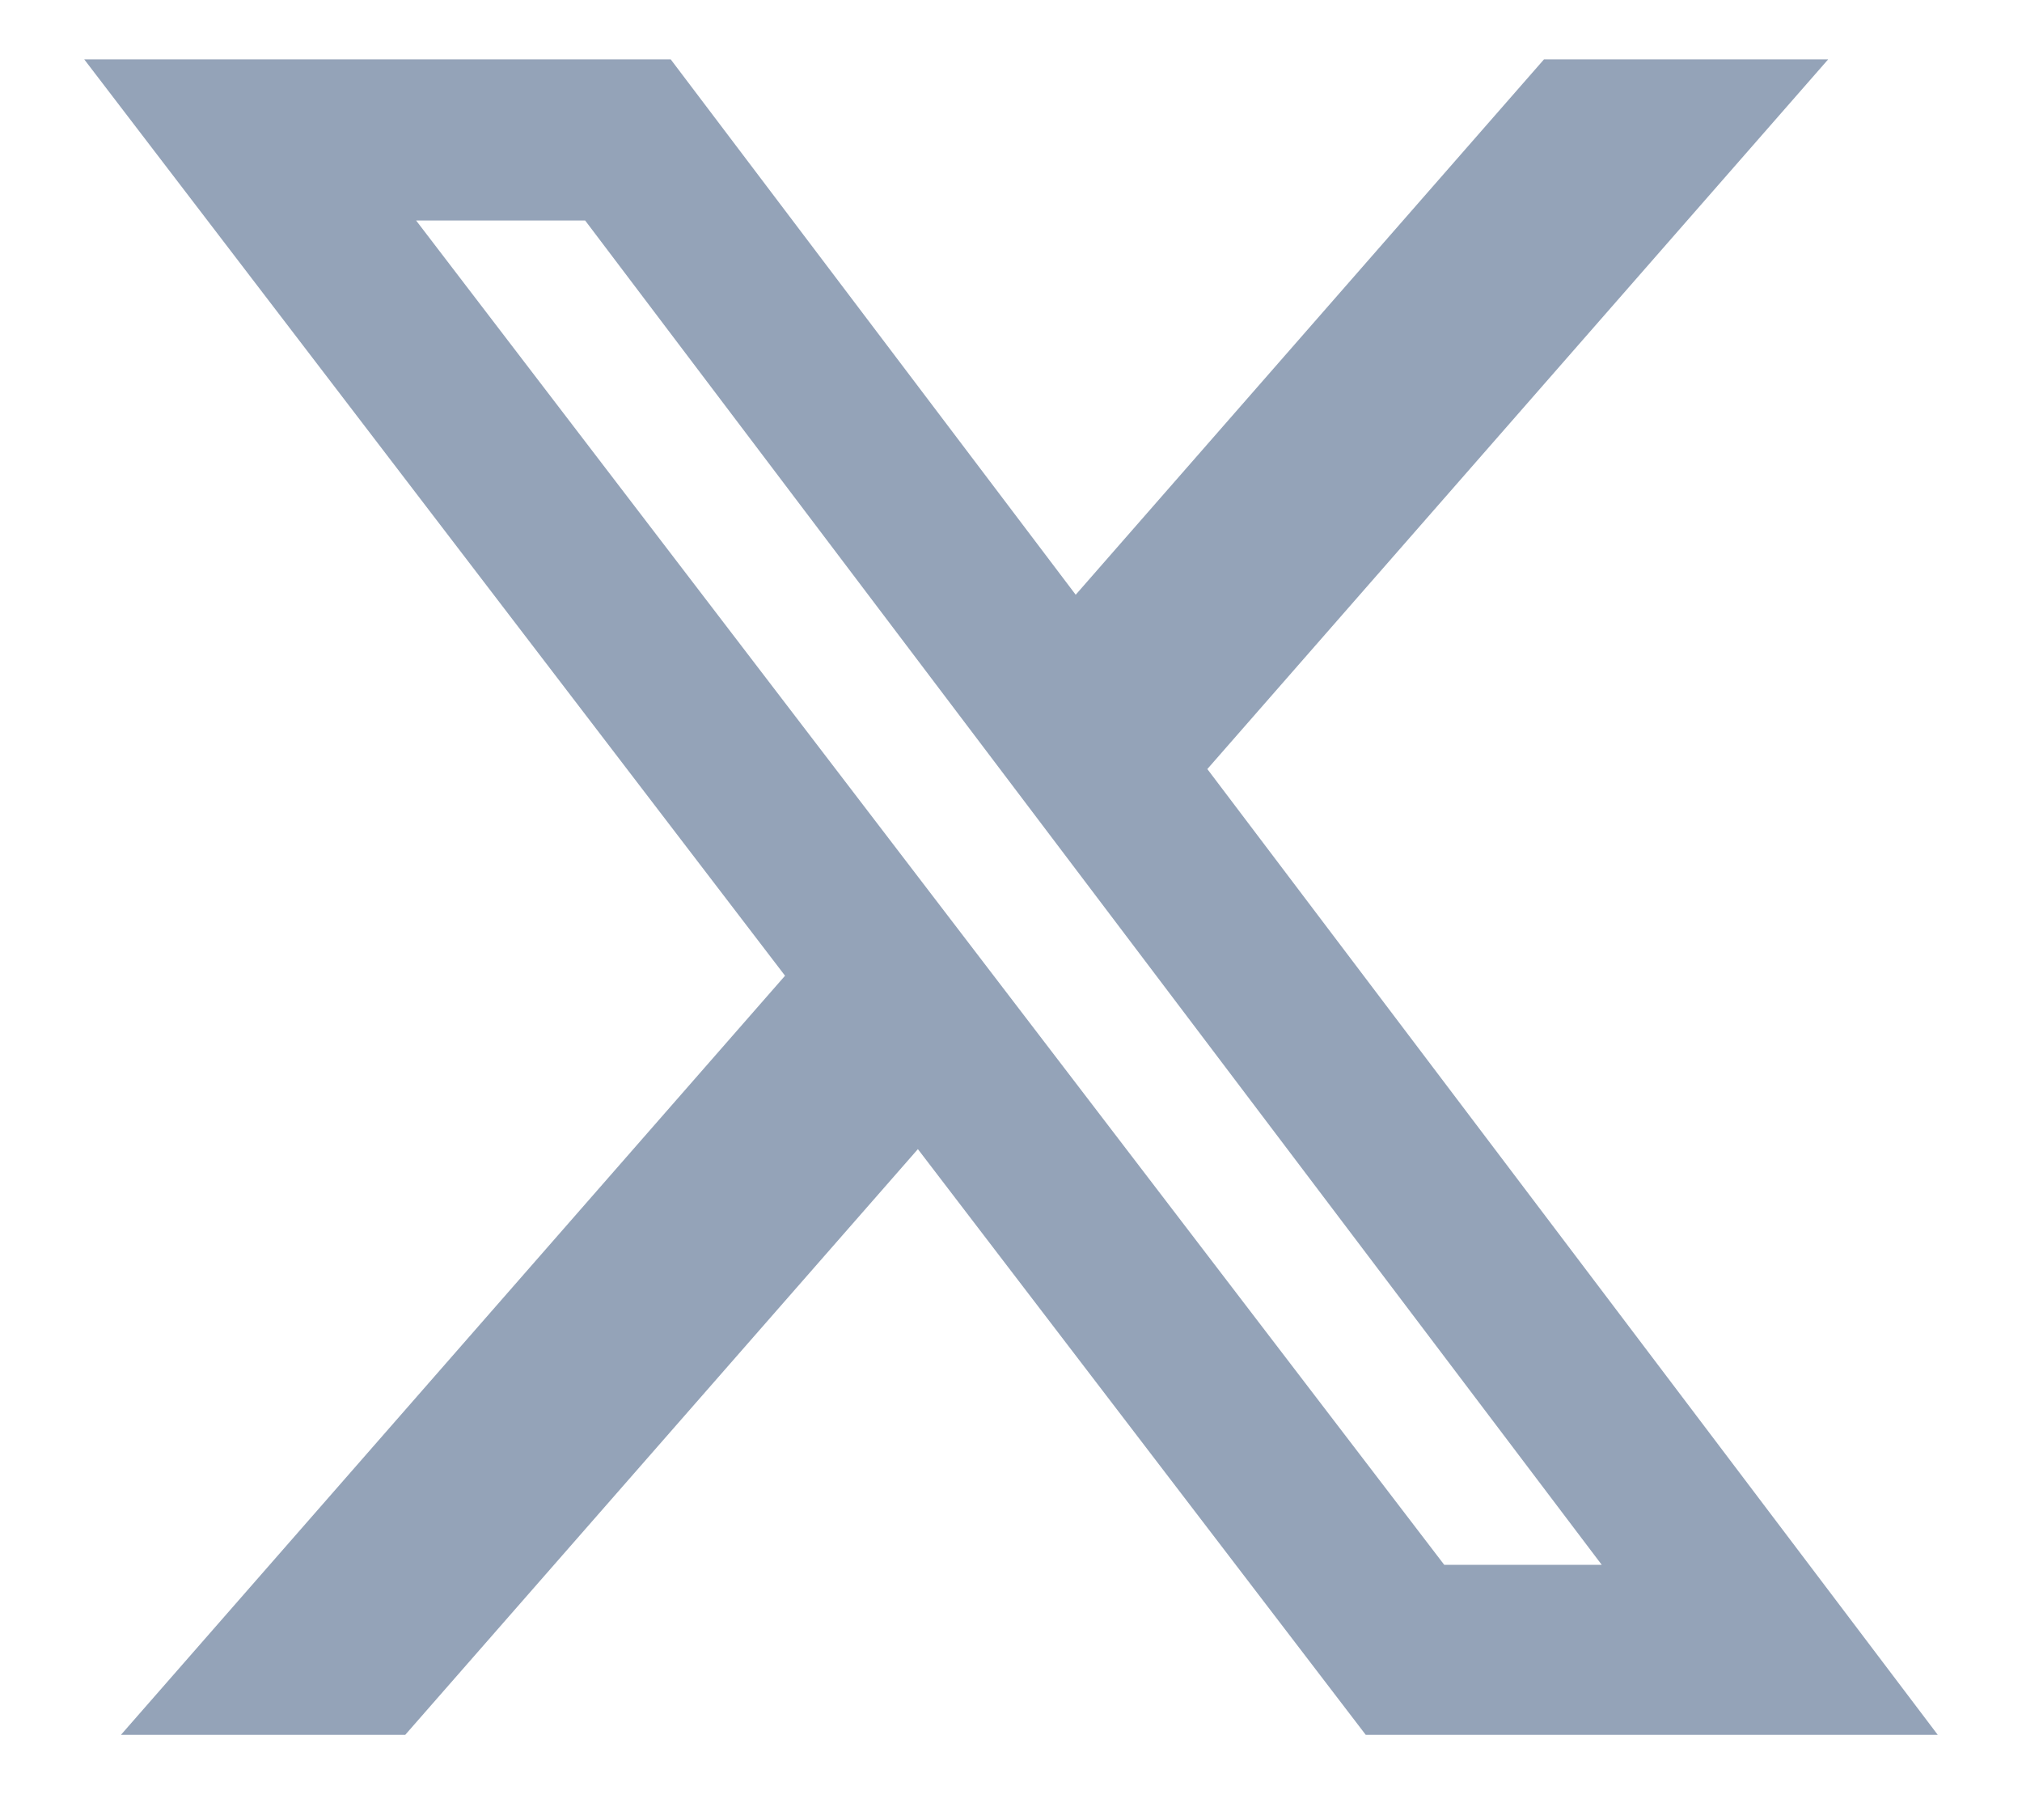
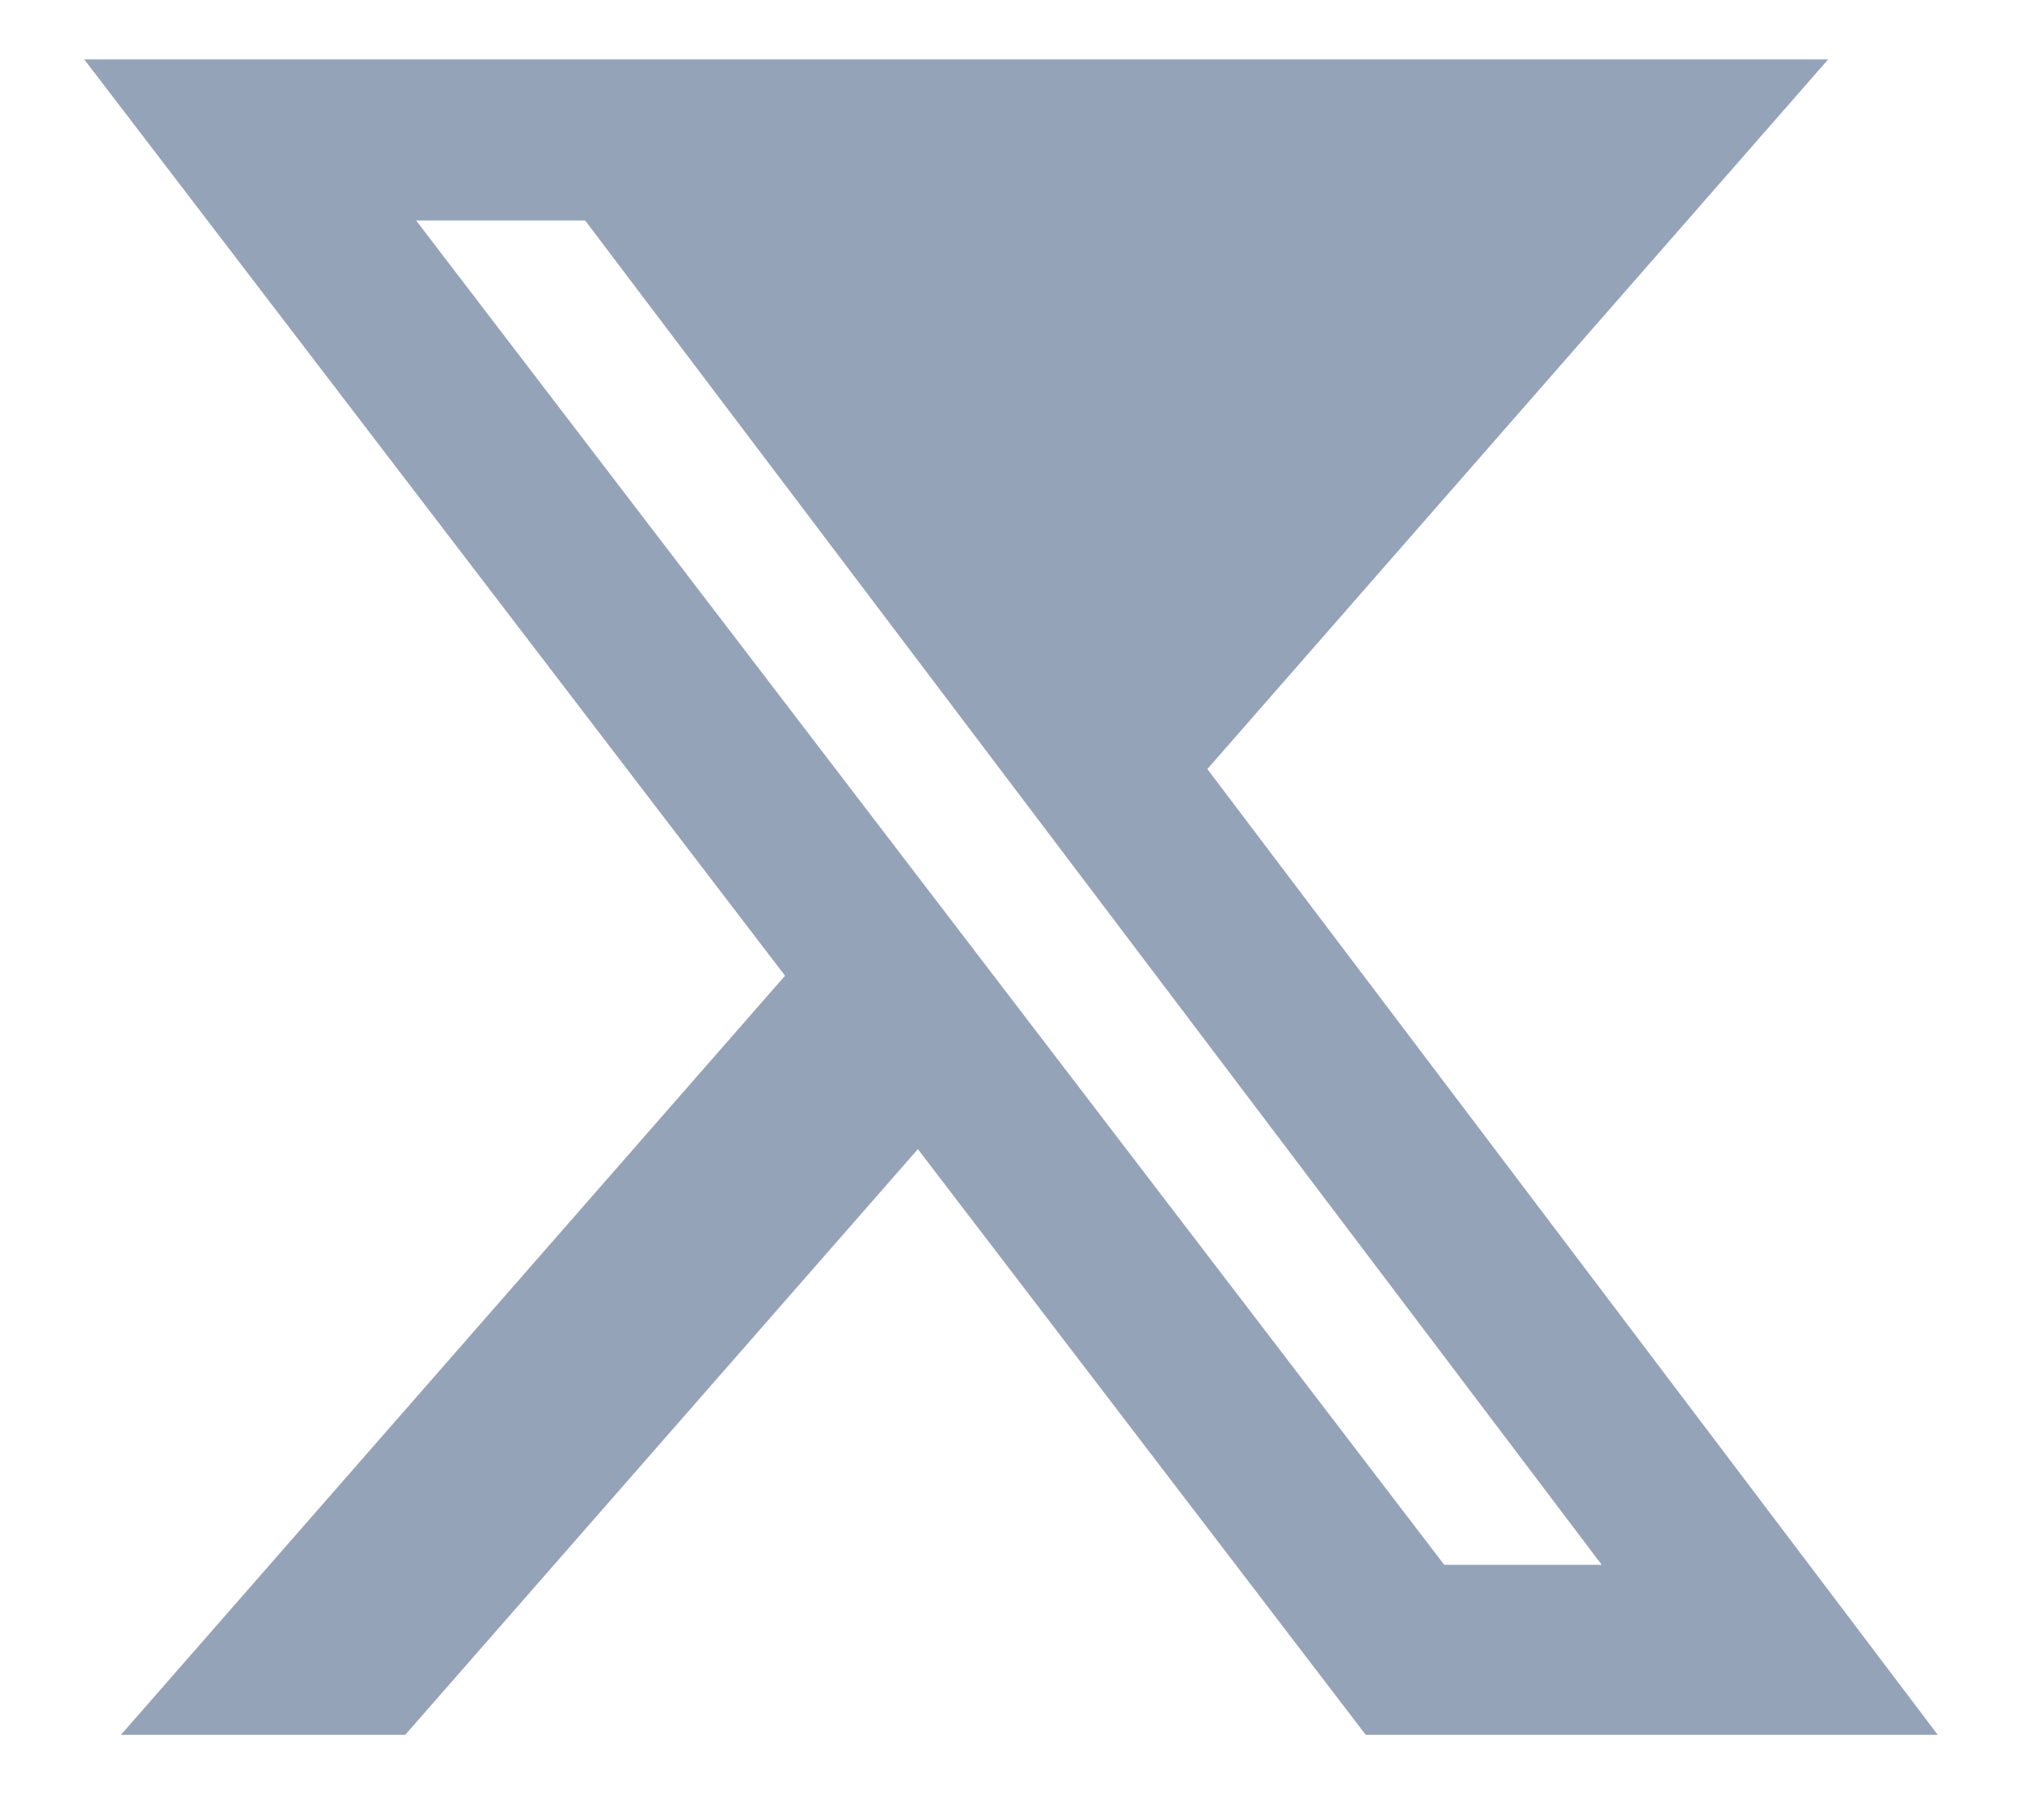
<svg xmlns="http://www.w3.org/2000/svg" width="20" height="18" viewBox="0 0 20 18" fill="none">
-   <path d="M15.272 0.587H18.083L11.942 7.606L19.167 17.158H13.509L9.079 11.365L4.008 17.158H1.196L7.765 9.65L0.833 0.587H6.634L10.64 5.882L15.272 0.587ZM14.285 15.476H15.843L5.788 2.181H4.116L14.285 15.476Z" fill="#94A3B8" />
+   <path d="M15.272 0.587H18.083L11.942 7.606L19.167 17.158H13.509L9.079 11.365L4.008 17.158H1.196L7.765 9.65L0.833 0.587H6.634L15.272 0.587ZM14.285 15.476H15.843L5.788 2.181H4.116L14.285 15.476Z" fill="#94A3B8" />
</svg>